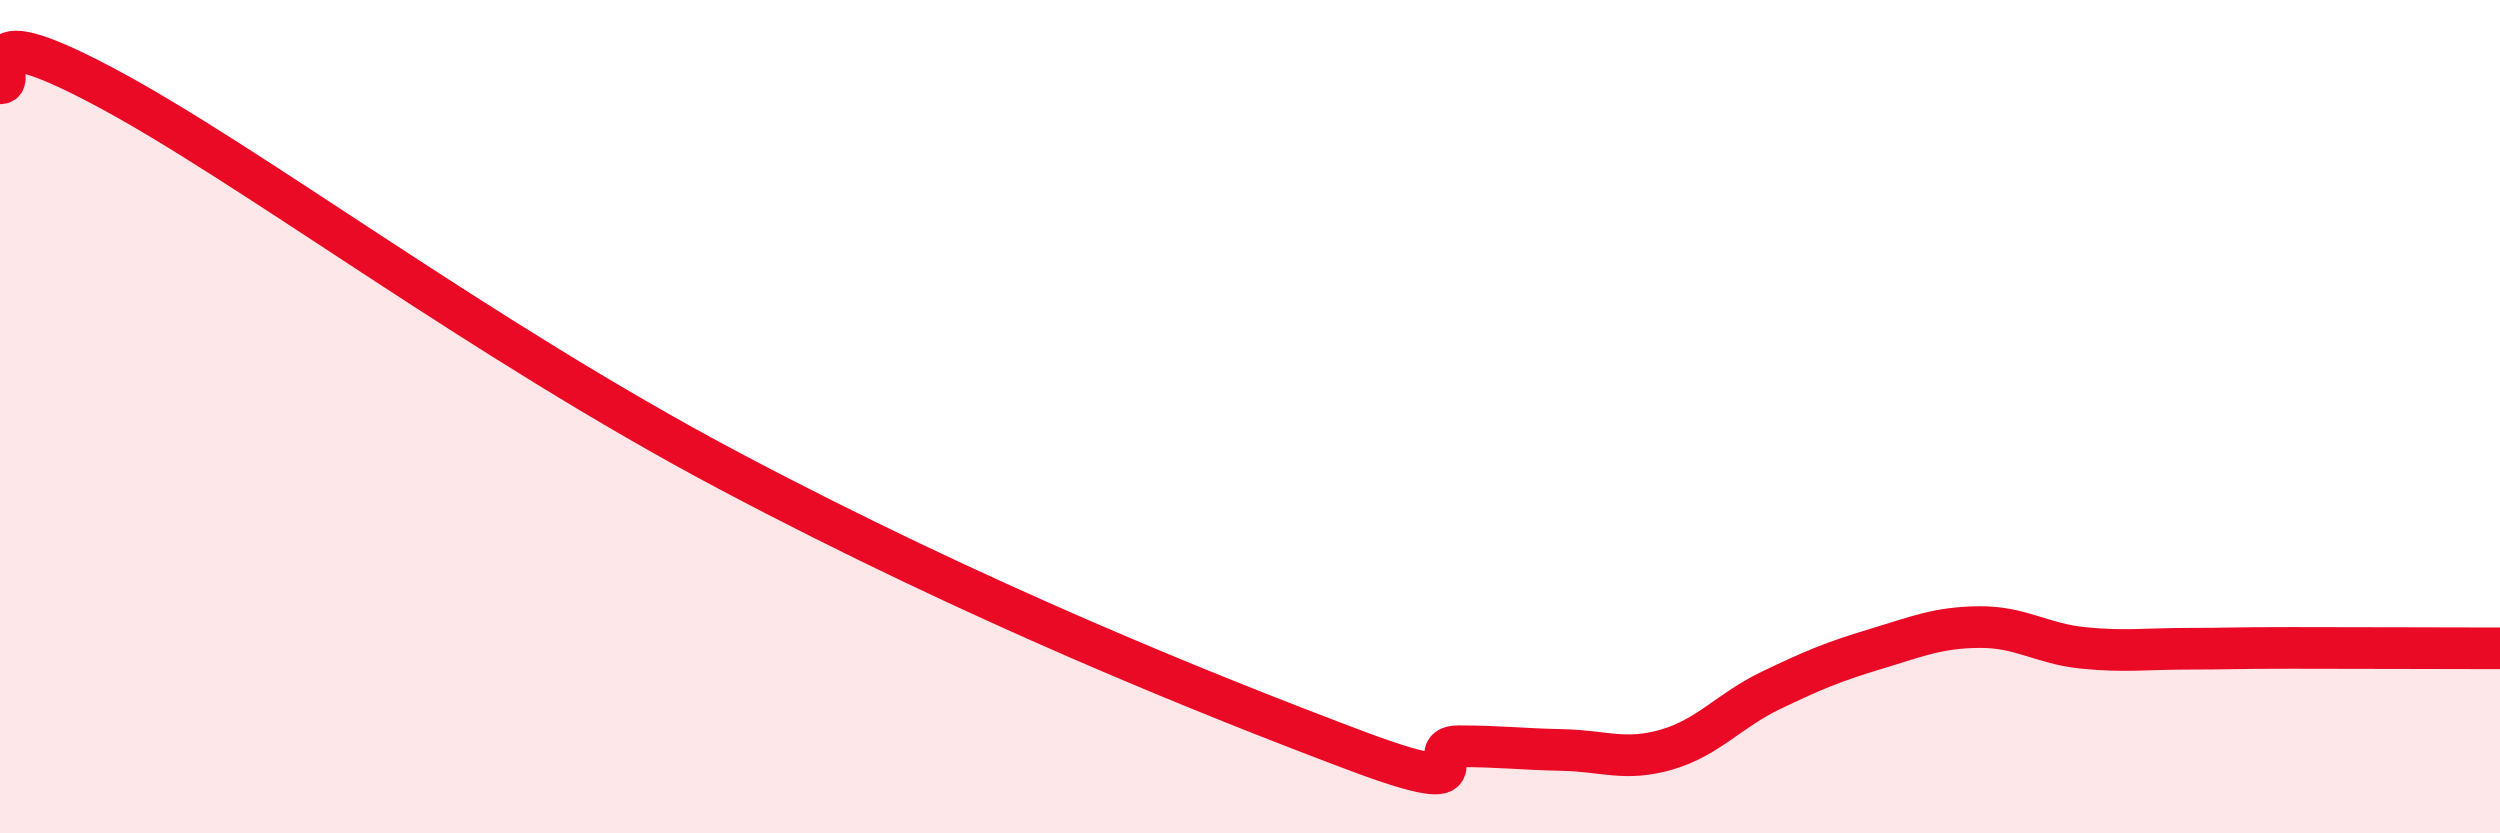
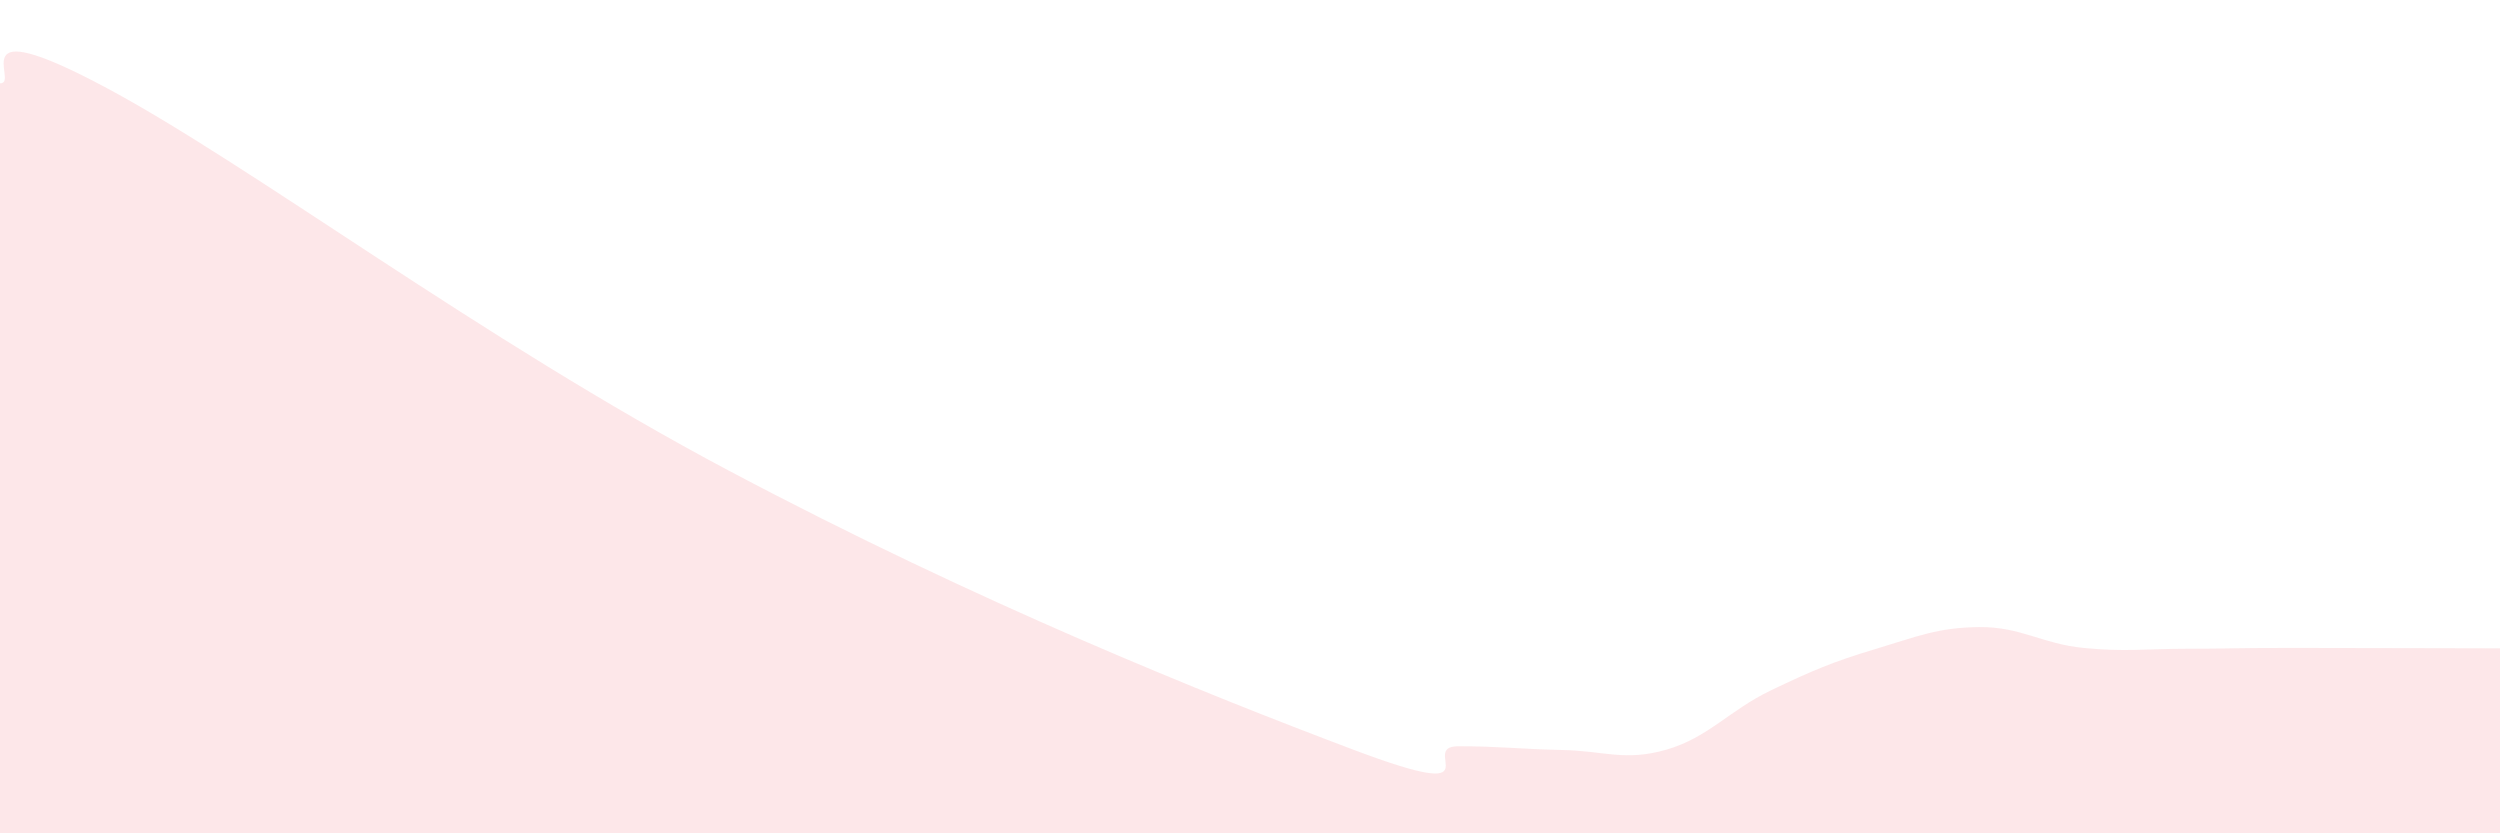
<svg xmlns="http://www.w3.org/2000/svg" width="60" height="20" viewBox="0 0 60 20">
  <path d="M 0,2 C 0.5,2.02 -1,0.22 2.5,2.08 C 6,3.94 11.5,8.12 17.5,11.3 C 23.5,14.48 29,16.68 32.5,18 C 36,19.32 34,17.91 35,17.91 C 36,17.91 36.5,17.98 37.5,18 C 38.5,18.02 39,18.28 40,17.99 C 41,17.7 41.5,17.05 42.5,16.57 C 43.5,16.09 44,15.88 45,15.58 C 46,15.28 46.5,15.06 47.5,15.05 C 48.5,15.04 49,15.45 50,15.55 C 51,15.65 51.5,15.57 52.5,15.57 C 53.5,15.57 53.5,15.55 55,15.55 C 56.5,15.55 59,15.56 60,15.56L60 20L0 20Z" fill="#EB0A25" opacity="0.1" stroke-linecap="round" stroke-linejoin="round" />
-   <path d="M 0,2 C 0.5,2.02 -1,0.22 2.5,2.08 C 6,3.94 11.5,8.12 17.5,11.3 C 23.5,14.48 29,16.68 32.5,18 C 36,19.32 34,17.91 35,17.91 C 36,17.91 36.5,17.98 37.5,18 C 38.5,18.02 39,18.28 40,17.99 C 41,17.7 41.5,17.05 42.5,16.57 C 43.5,16.09 44,15.88 45,15.58 C 46,15.28 46.5,15.06 47.5,15.05 C 48.5,15.04 49,15.45 50,15.55 C 51,15.65 51.5,15.57 52.5,15.57 C 53.5,15.57 53.5,15.55 55,15.55 C 56.5,15.55 59,15.56 60,15.56" stroke="#EB0A25" stroke-width="1" fill="none" stroke-linecap="round" stroke-linejoin="round" />
</svg>